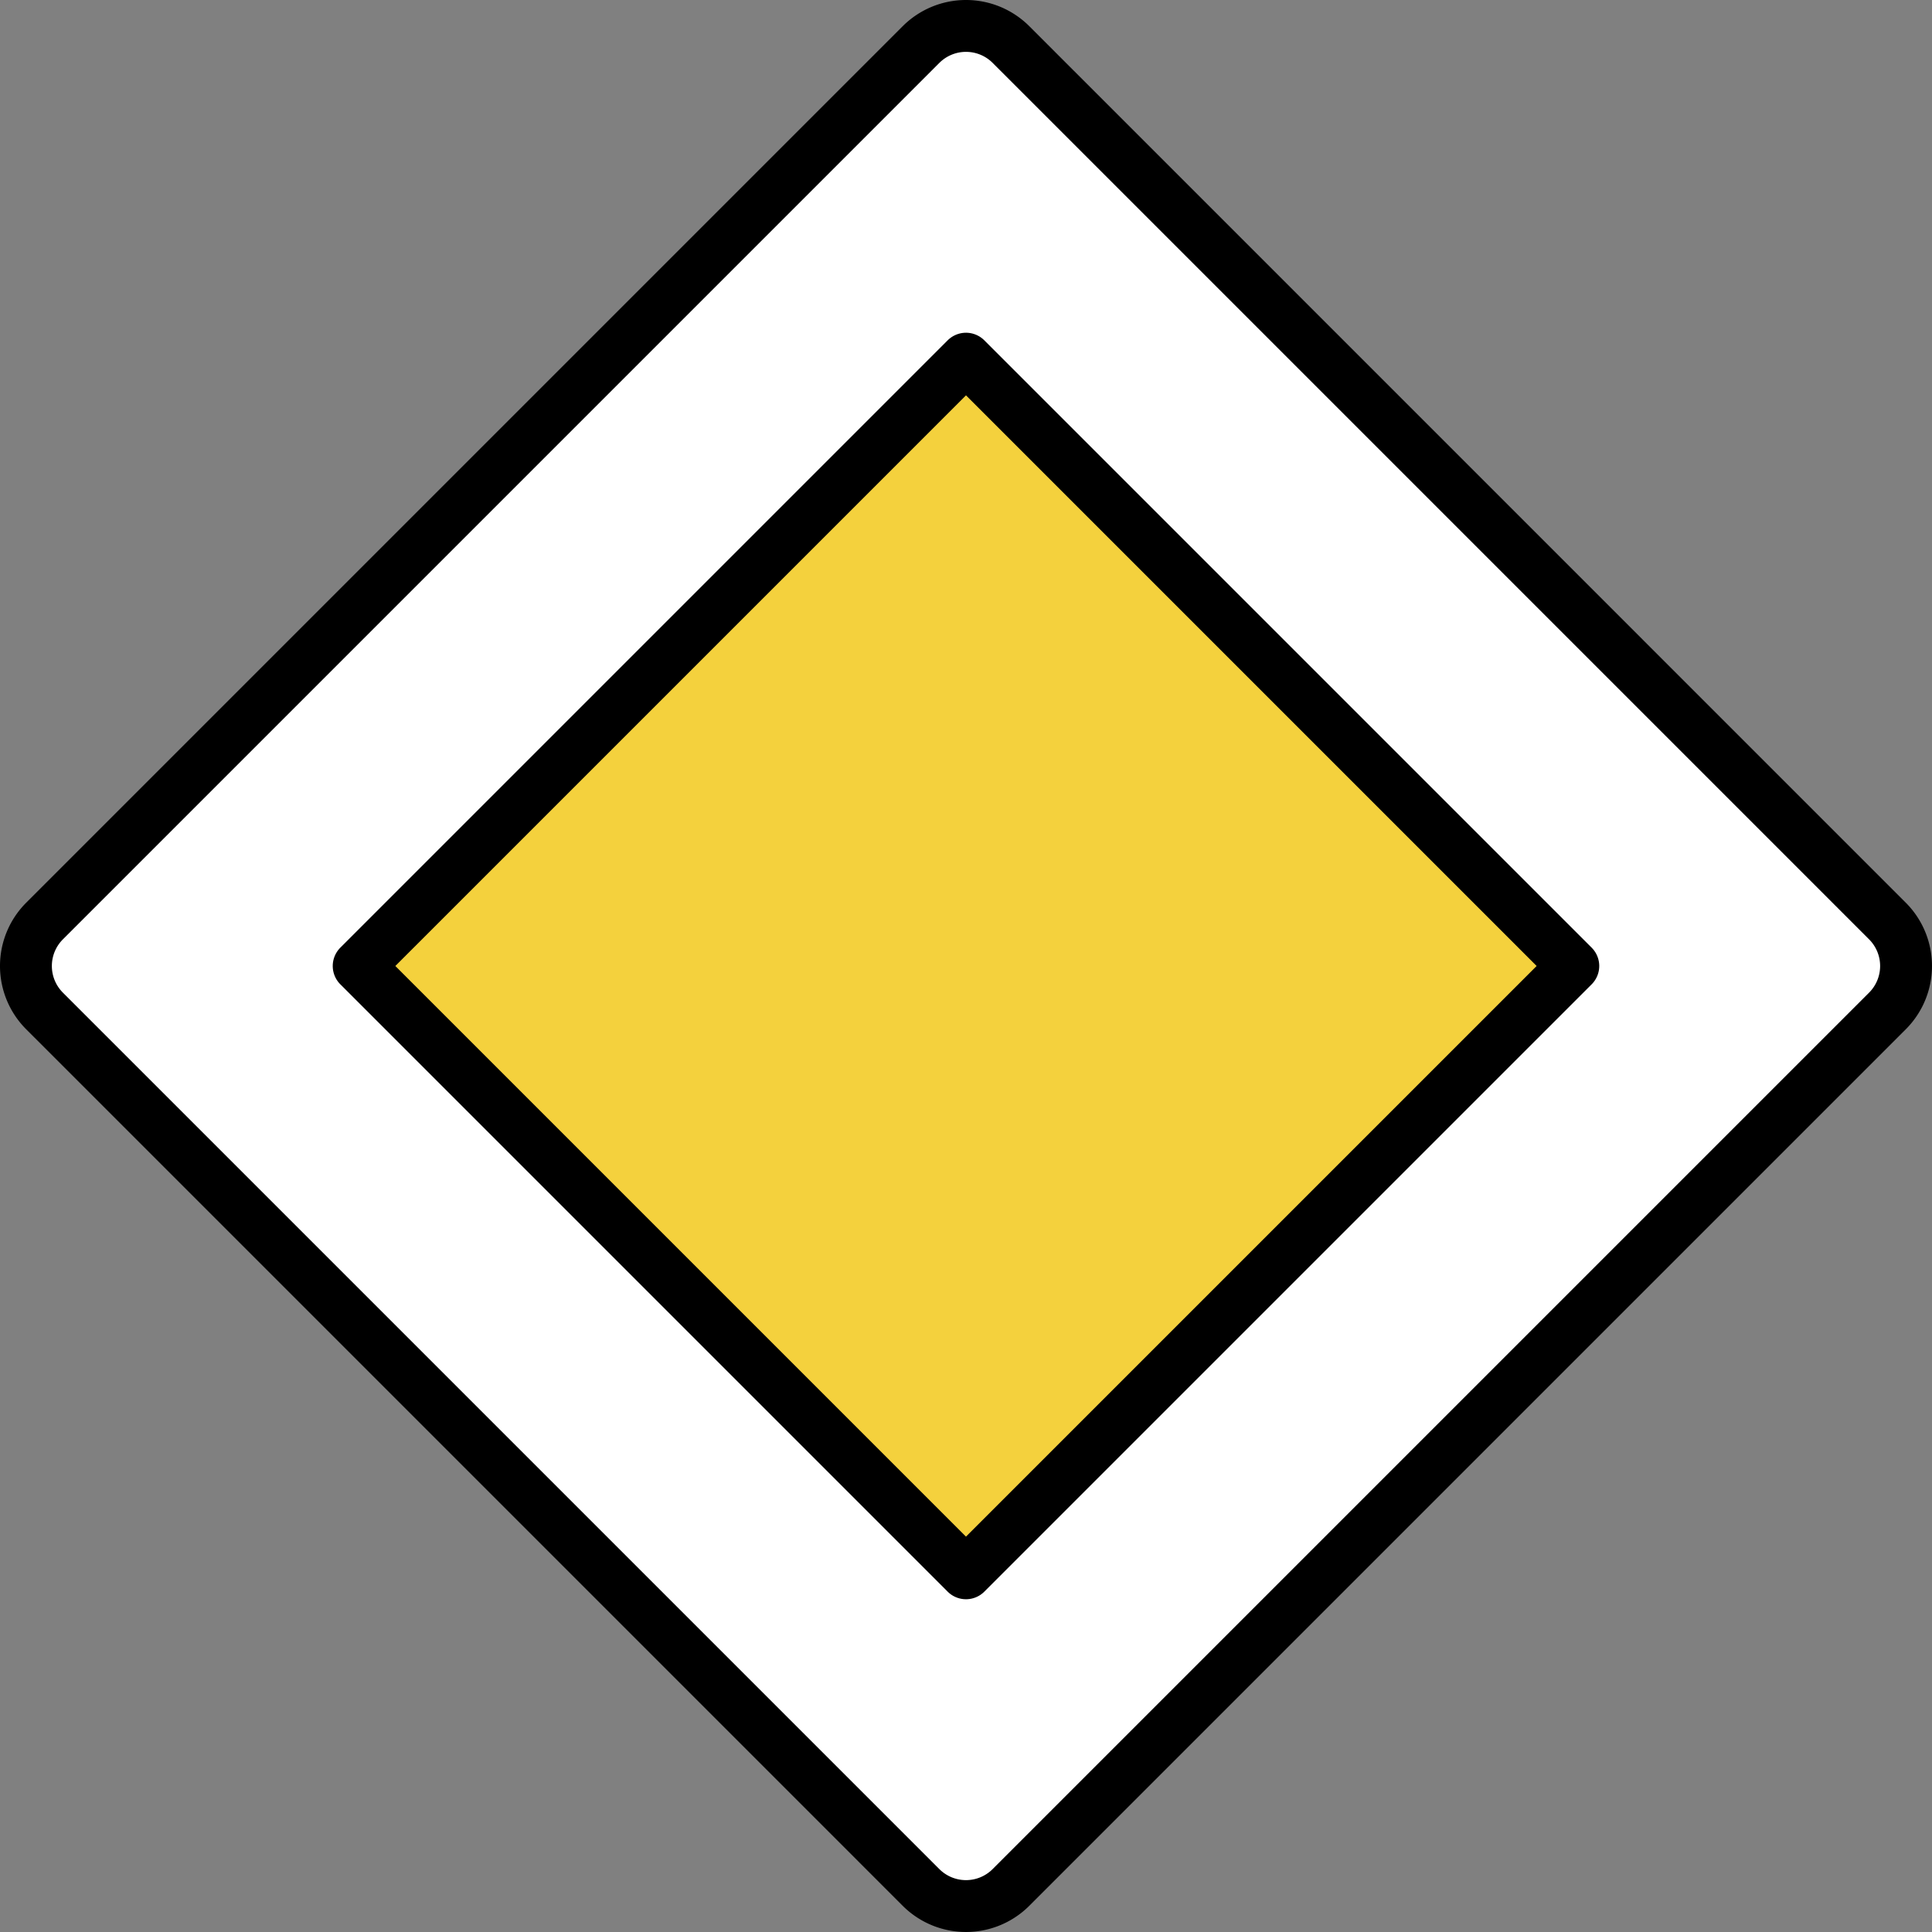
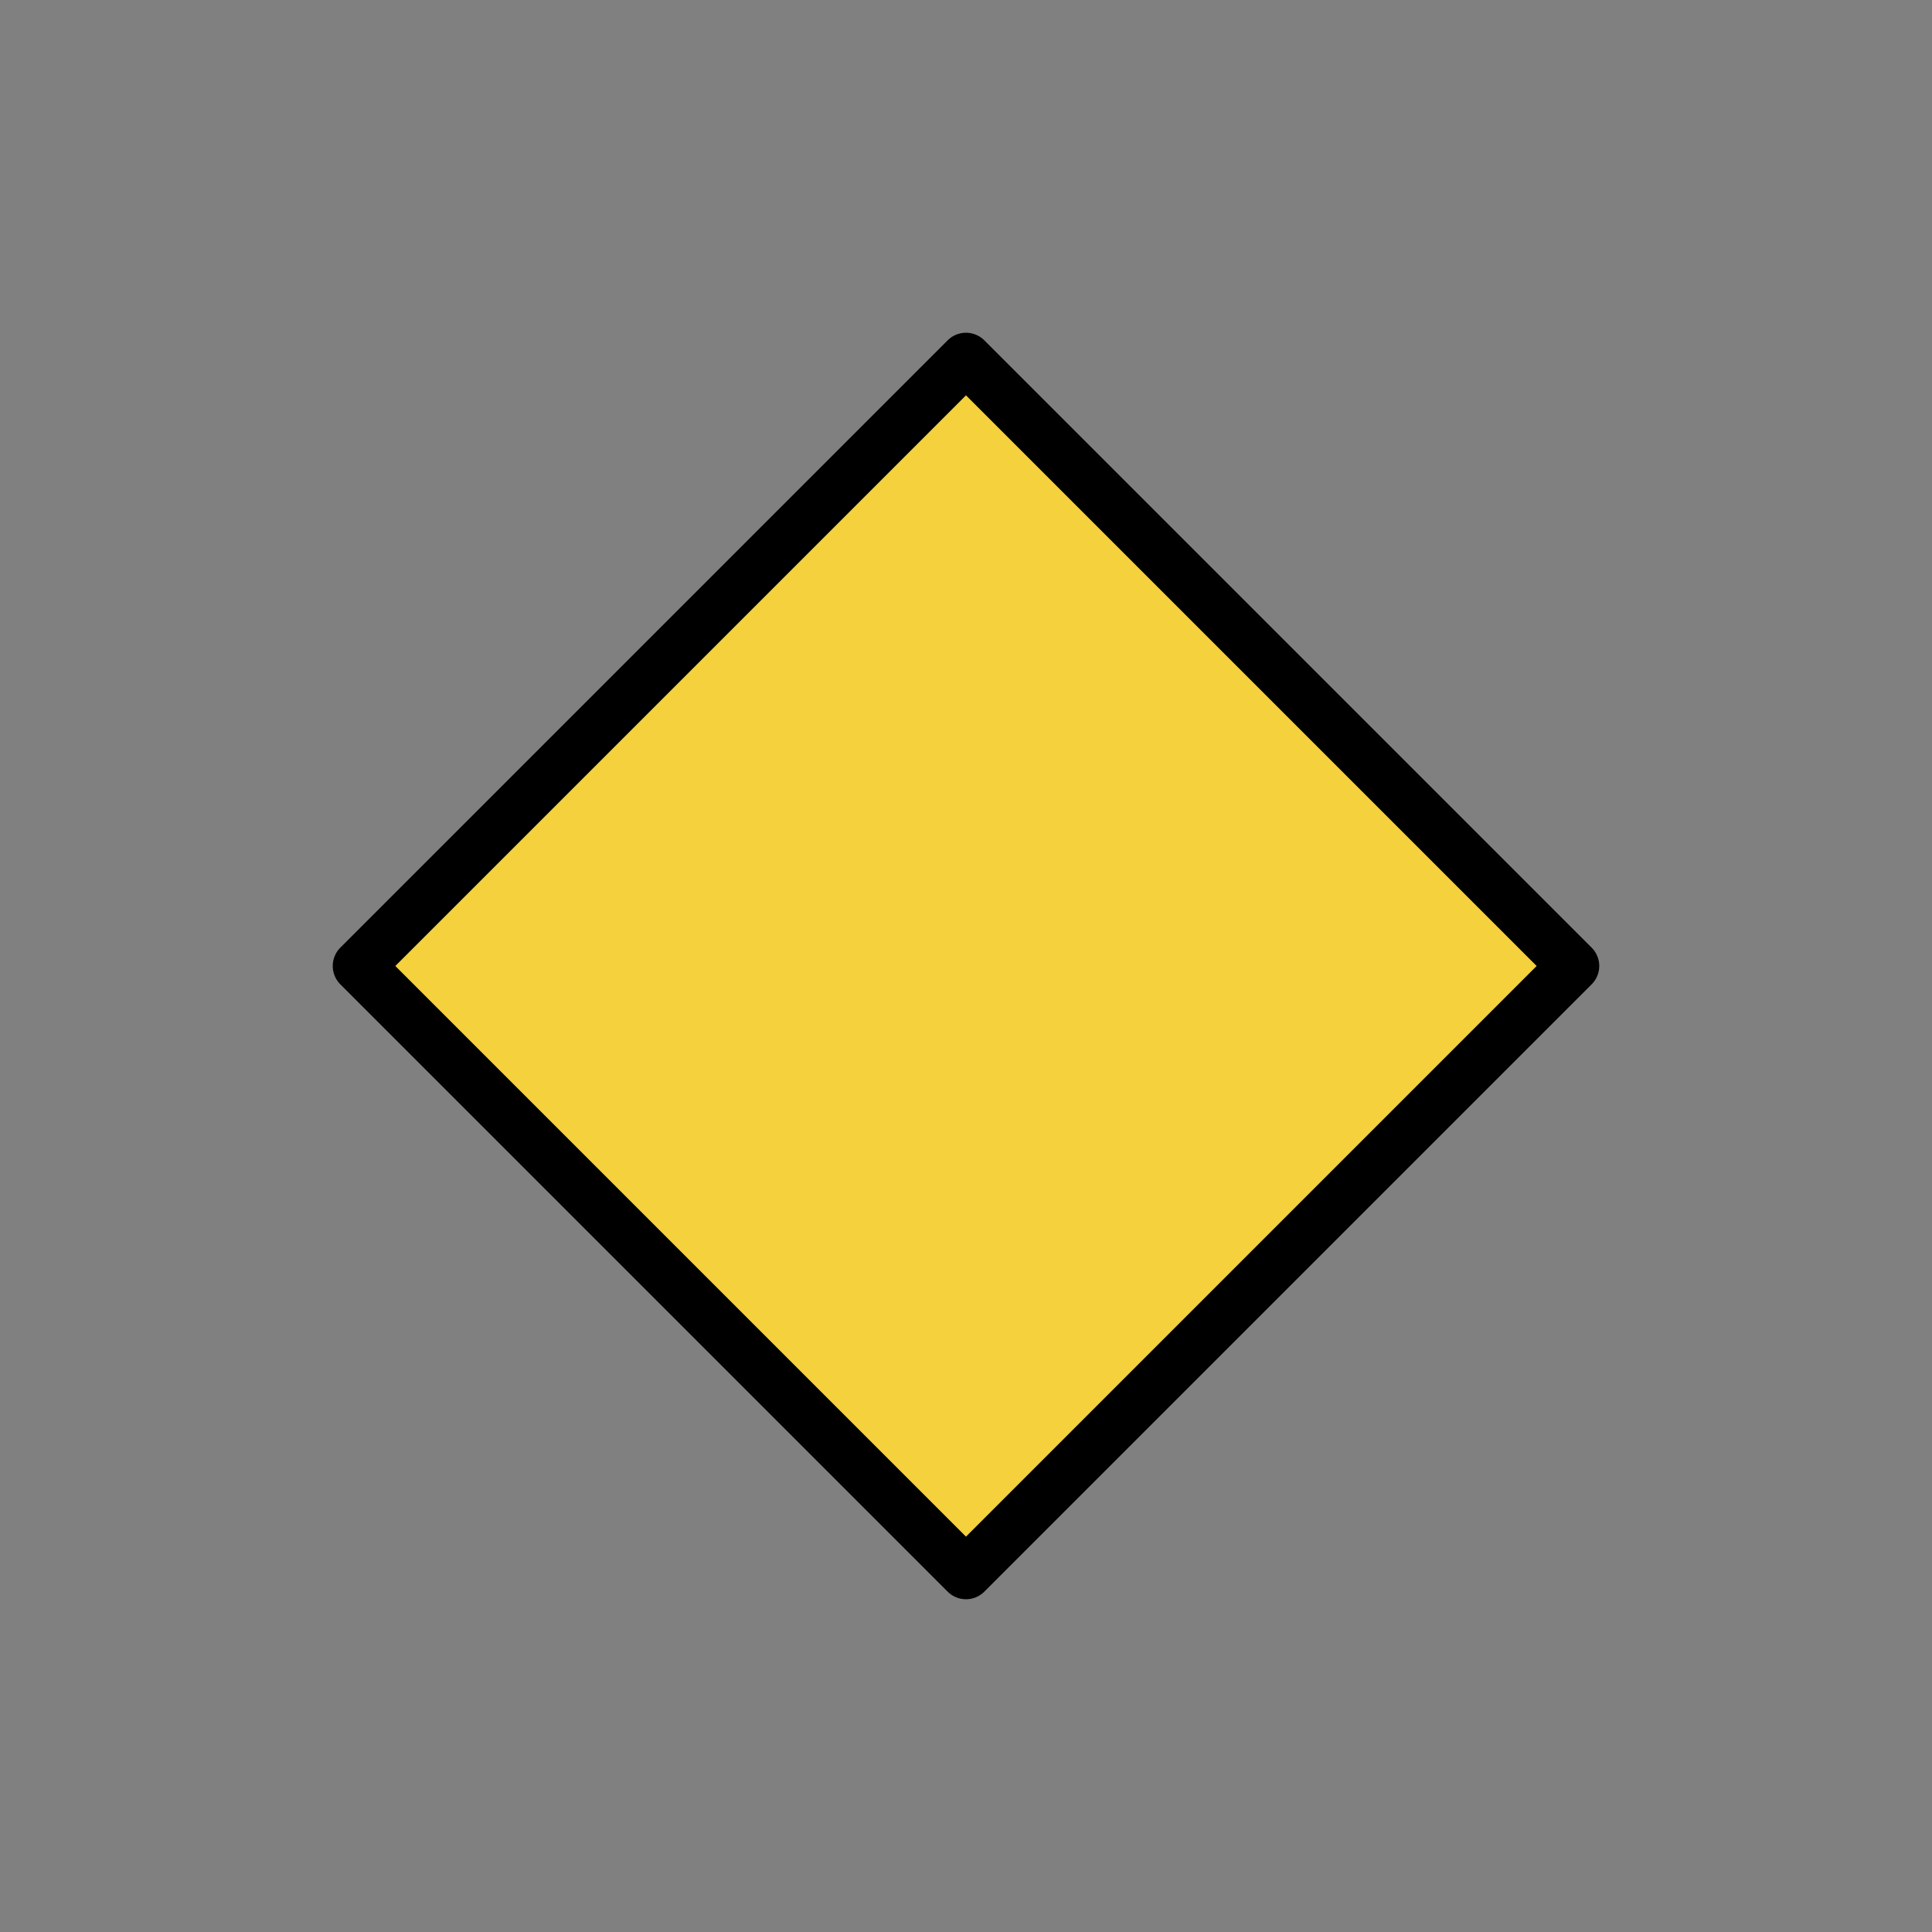
<svg xmlns="http://www.w3.org/2000/svg" width="149" height="149" viewBox="0 0 149 149">
  <rect x="0" y="0" width="149" height="149" fill="#808080" stroke="none" />
  <g id="RoutePrioritaire" transform="translate(-22 -22)">
-     <path id="Tracé_23094" data-name="Tracé 23094" d="M93.012,25.455,25.455,93.012a4.906,4.906,0,0,0,0,6.975l67.557,67.557a4.906,4.906,0,0,0,6.975,0l67.557-67.557a4.906,4.906,0,0,0,0-6.975L99.988,25.455a4.906,4.906,0,0,0-6.975,0Z" fill="#fff" stroke="#000" stroke-linecap="round" stroke-linejoin="round" stroke-width="4" />
    <rect id="Rectangle_5248" data-name="Rectangle 5248" width="54.373" height="54.373" transform="translate(58.051 96.499) rotate(-45)" fill="none" stroke="#ff0" stroke-linecap="round" stroke-linejoin="round" stroke-width="0.176" />
    <rect id="Rectangle_5249" data-name="Rectangle 5249" width="66.239" height="66.239" transform="translate(49.661 96.499) rotate(-45)" fill="#f4d13d" stroke="#000" stroke-linecap="round" stroke-linejoin="round" stroke-width="4" />
  </g>
</svg>